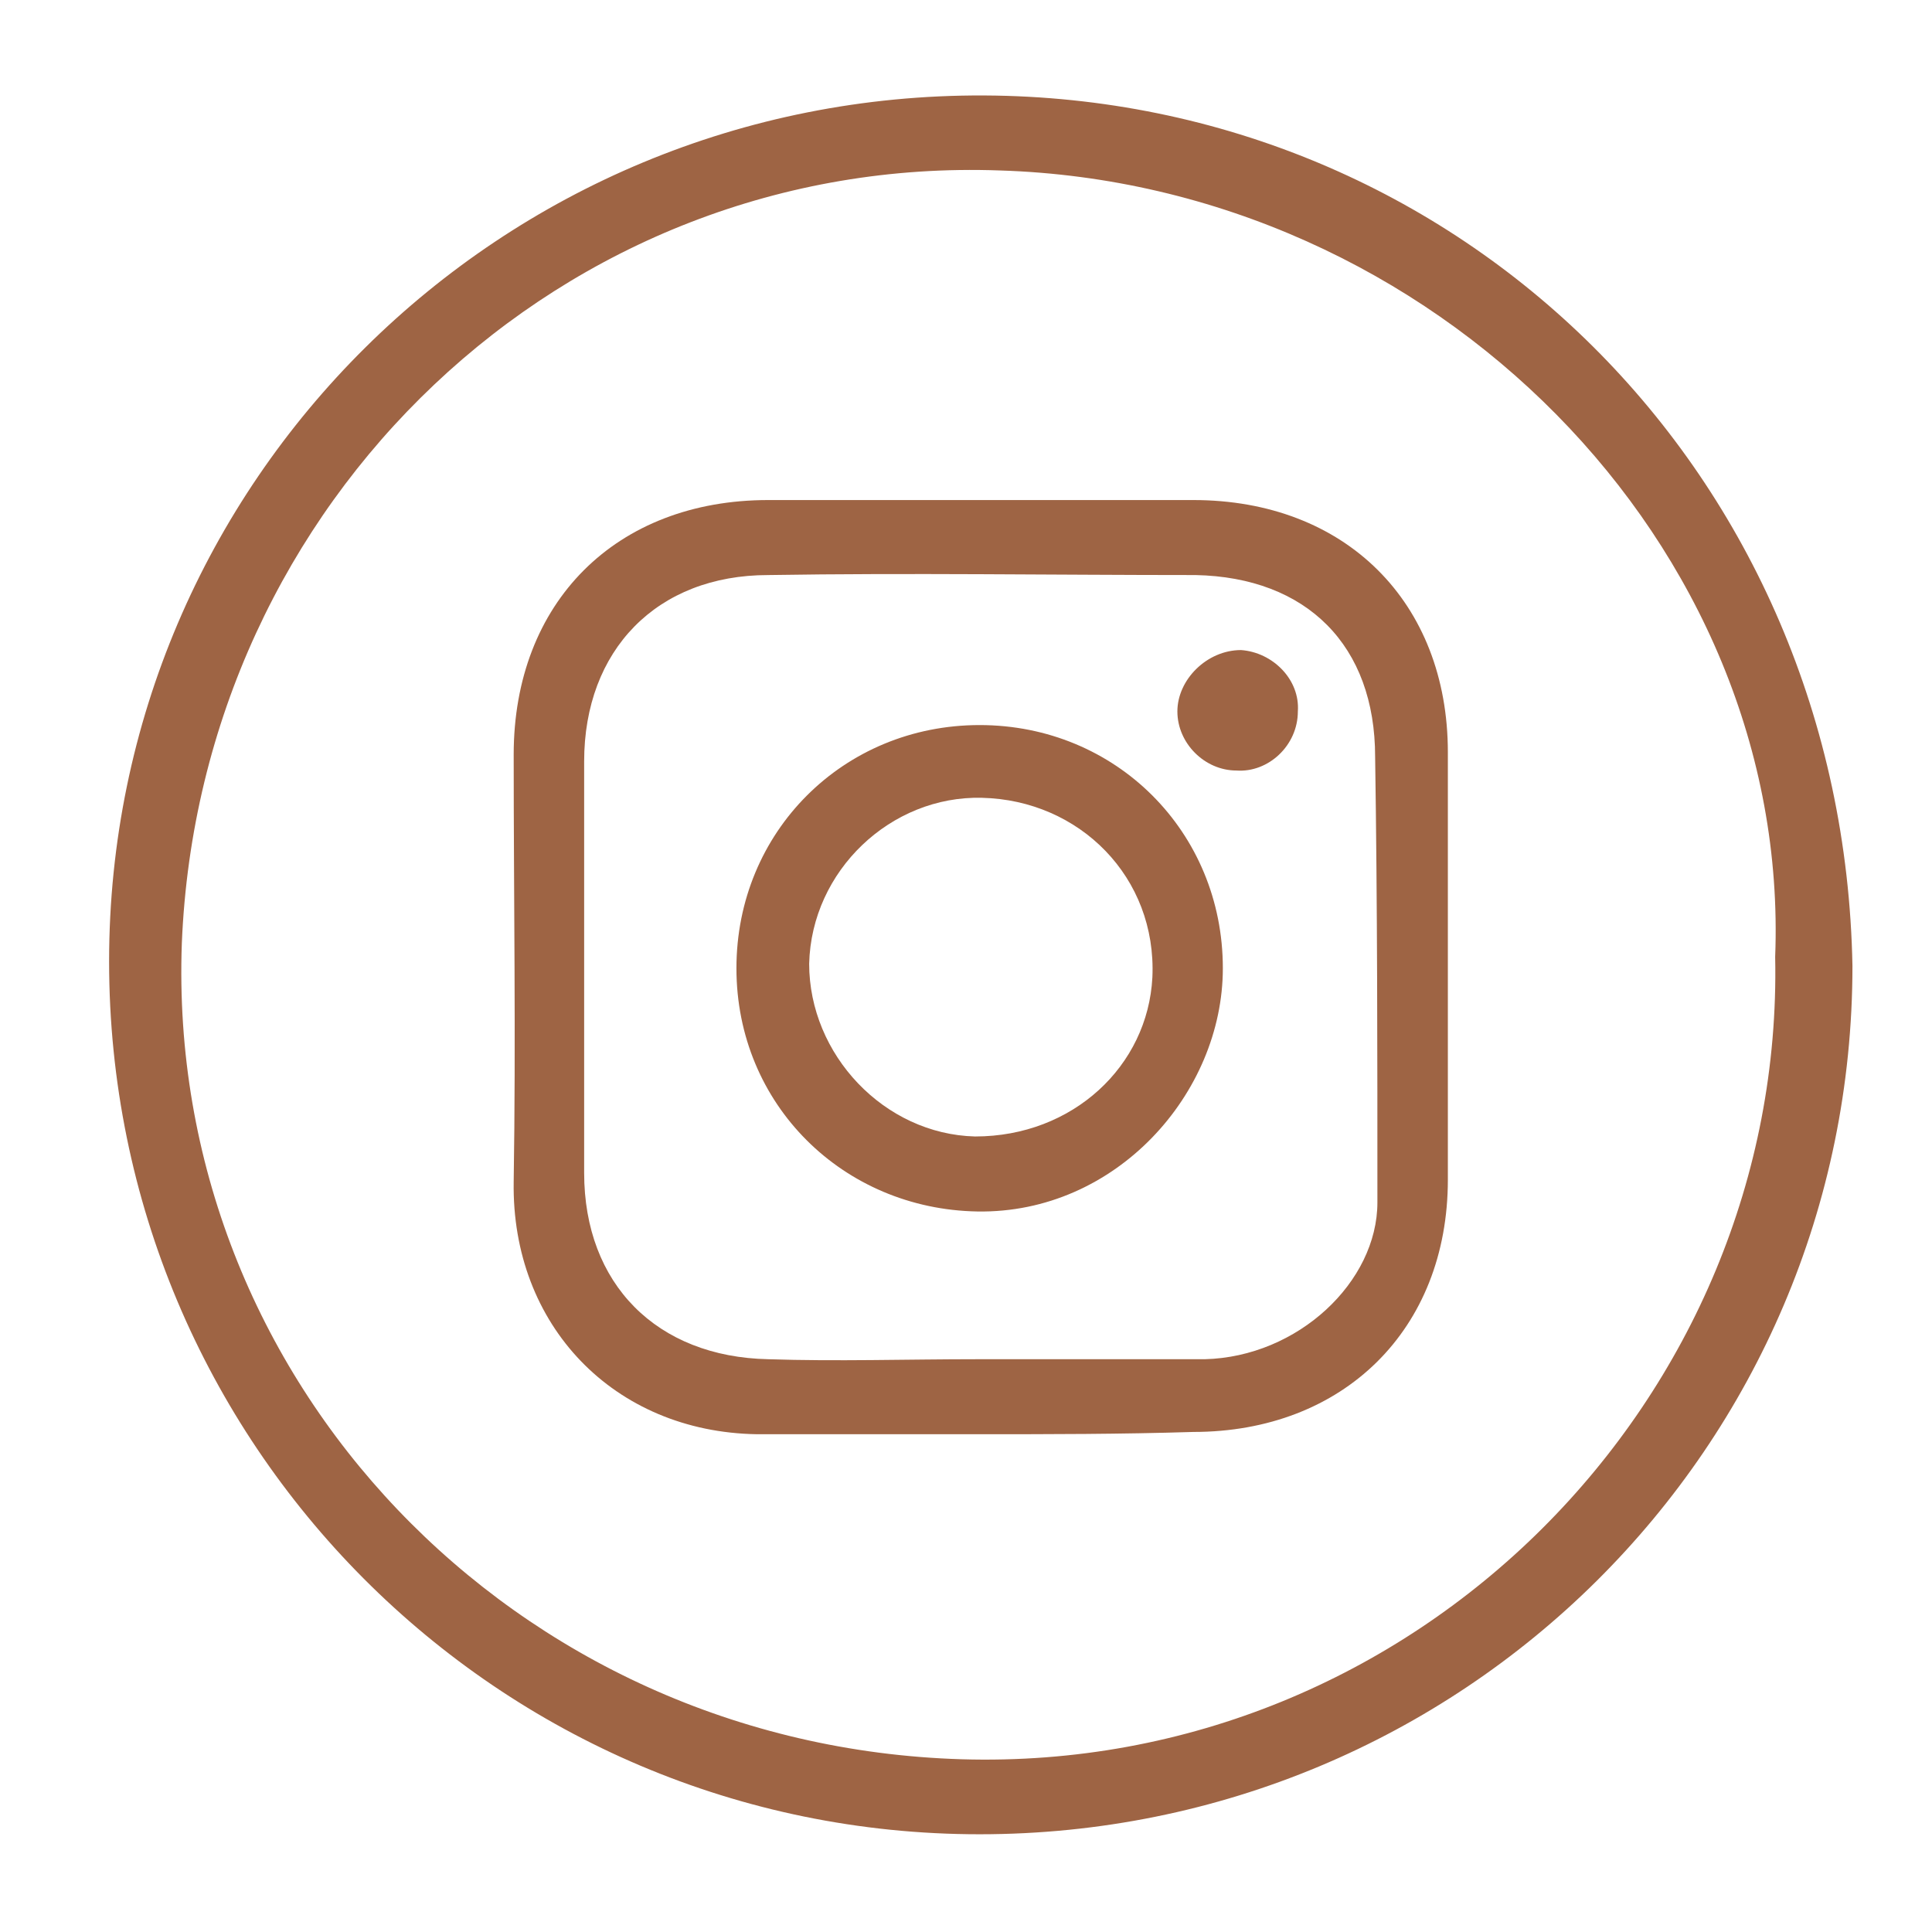
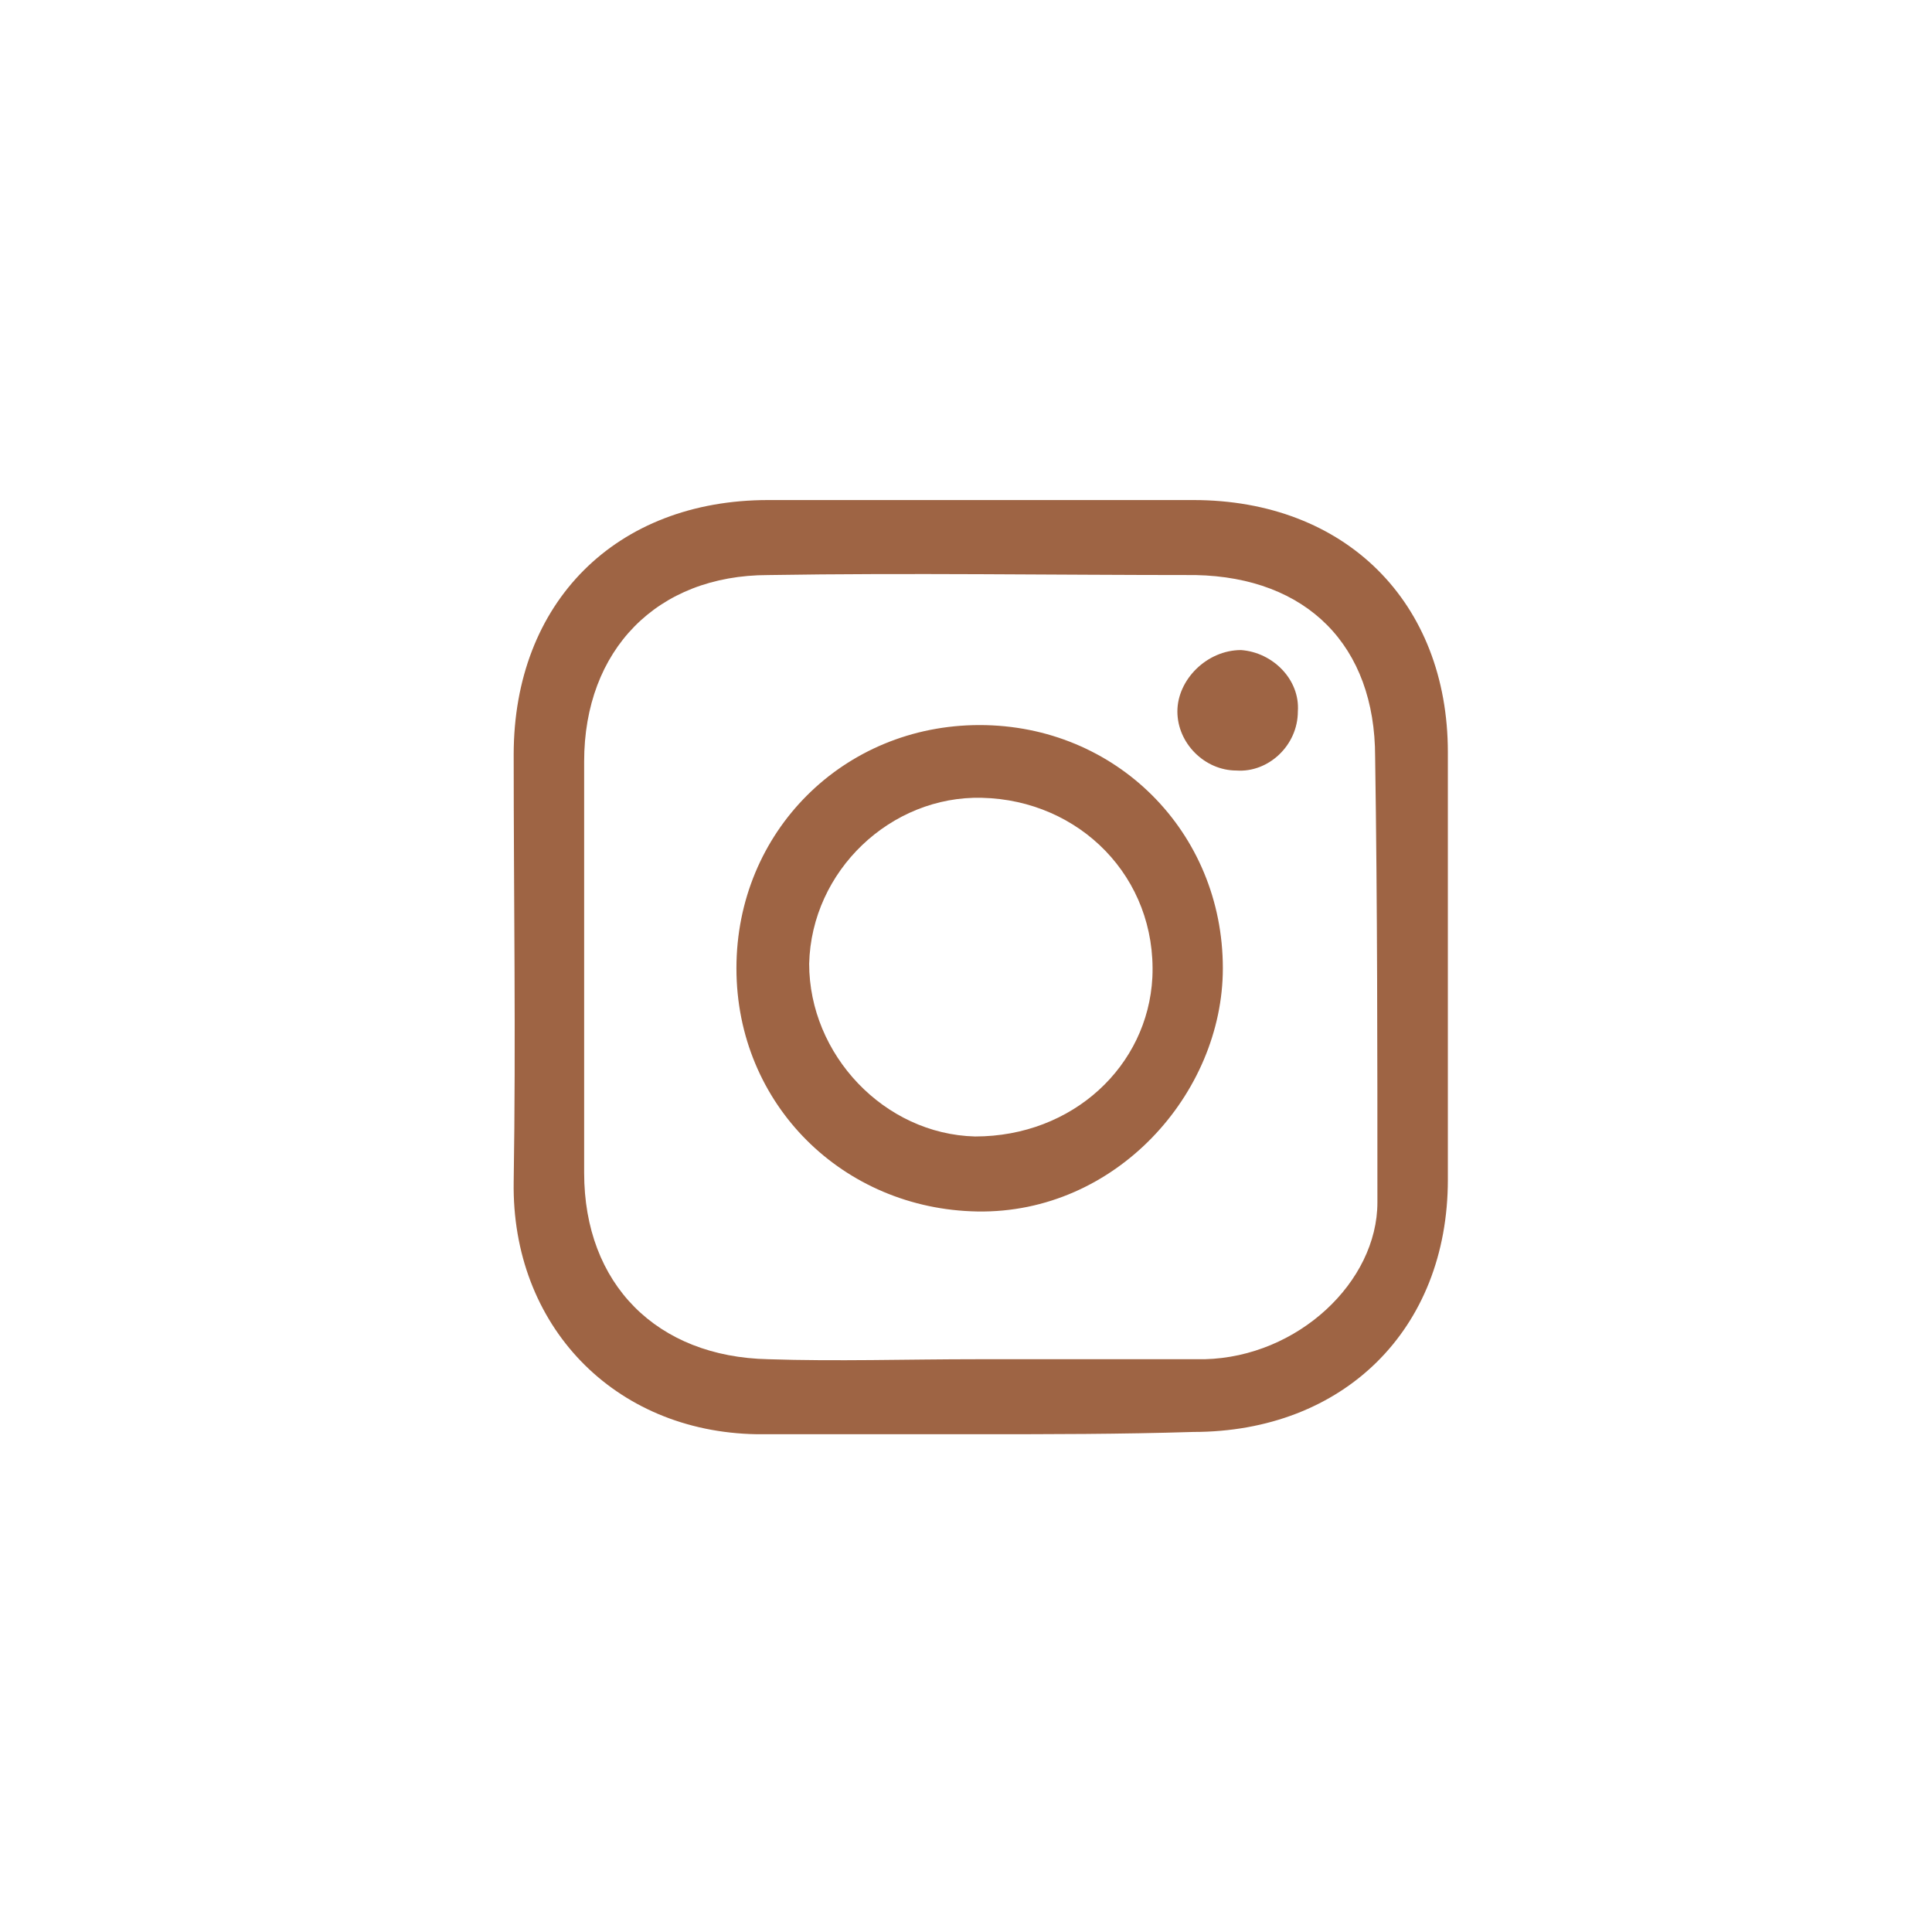
<svg xmlns="http://www.w3.org/2000/svg" version="1.1" id="Ebene_1" x="0" y="0" viewBox="0 0 85 85" xml:space="preserve">
  <style>.st0{fill:#9e6444}</style>
-   <path class="st0" d="M81.5 42.5c0 21.2-17.2 38.2-38.4 38.2S4.8 63.5 4.8 42.3C4.8 21.2 22 4.1 43.3 4.2c20.9.1 37.8 16.6 38.2 38.3zm-3.4-.4c.7-18.1-15-34-34.1-34.6C24.8 6.8 8.8 22 8 41.5c-.7 19.2 14.6 35.3 34.3 35.9 20 .6 36.2-15.9 35.8-35.3z" />
  <path class="st0" d="M43.1 63.1h-9.8C27 63 22.5 58.3 22.6 52c.1-6.3 0-12.5 0-18.8 0-6.7 4.5-11.2 11.2-11.2h18.7c6.7 0 11.2 4.5 11.2 11.1v18.8c0 6.6-4.6 11.1-11.2 11.1-3.2.1-6.3.1-9.4.1zm-.1-3.3h10c4.1-.1 7.6-3.4 7.6-6.9 0-6.5 0-13.1-.1-19.6 0-4.9-3-7.9-7.9-8-6.3 0-12.6-.1-18.8 0-4.9 0-8.1 3.3-8.1 8.2v18.1c0 4.9 3.2 8.1 8.1 8.2 3 .1 6.1 0 9.2 0z" />
  <path class="st0" d="M43.1 31.9c6 0 10.7 4.7 10.7 10.7 0 5.5-4.7 10.8-10.8 10.7-5.9-.1-10.6-4.7-10.6-10.7 0-6 4.7-10.7 10.7-10.7zM42.9 50c4.3 0 7.6-3.1 7.8-7 .2-4.4-3.2-7.8-7.5-7.9-4-.1-7.5 3.2-7.6 7.3 0 4 3.3 7.5 7.3 7.6zM54.4 33.9c-1.4 0-2.6-1.2-2.6-2.6 0-1.4 1.3-2.7 2.8-2.7 1.4.1 2.6 1.3 2.5 2.7 0 1.5-1.3 2.7-2.7 2.6z" />
</svg>